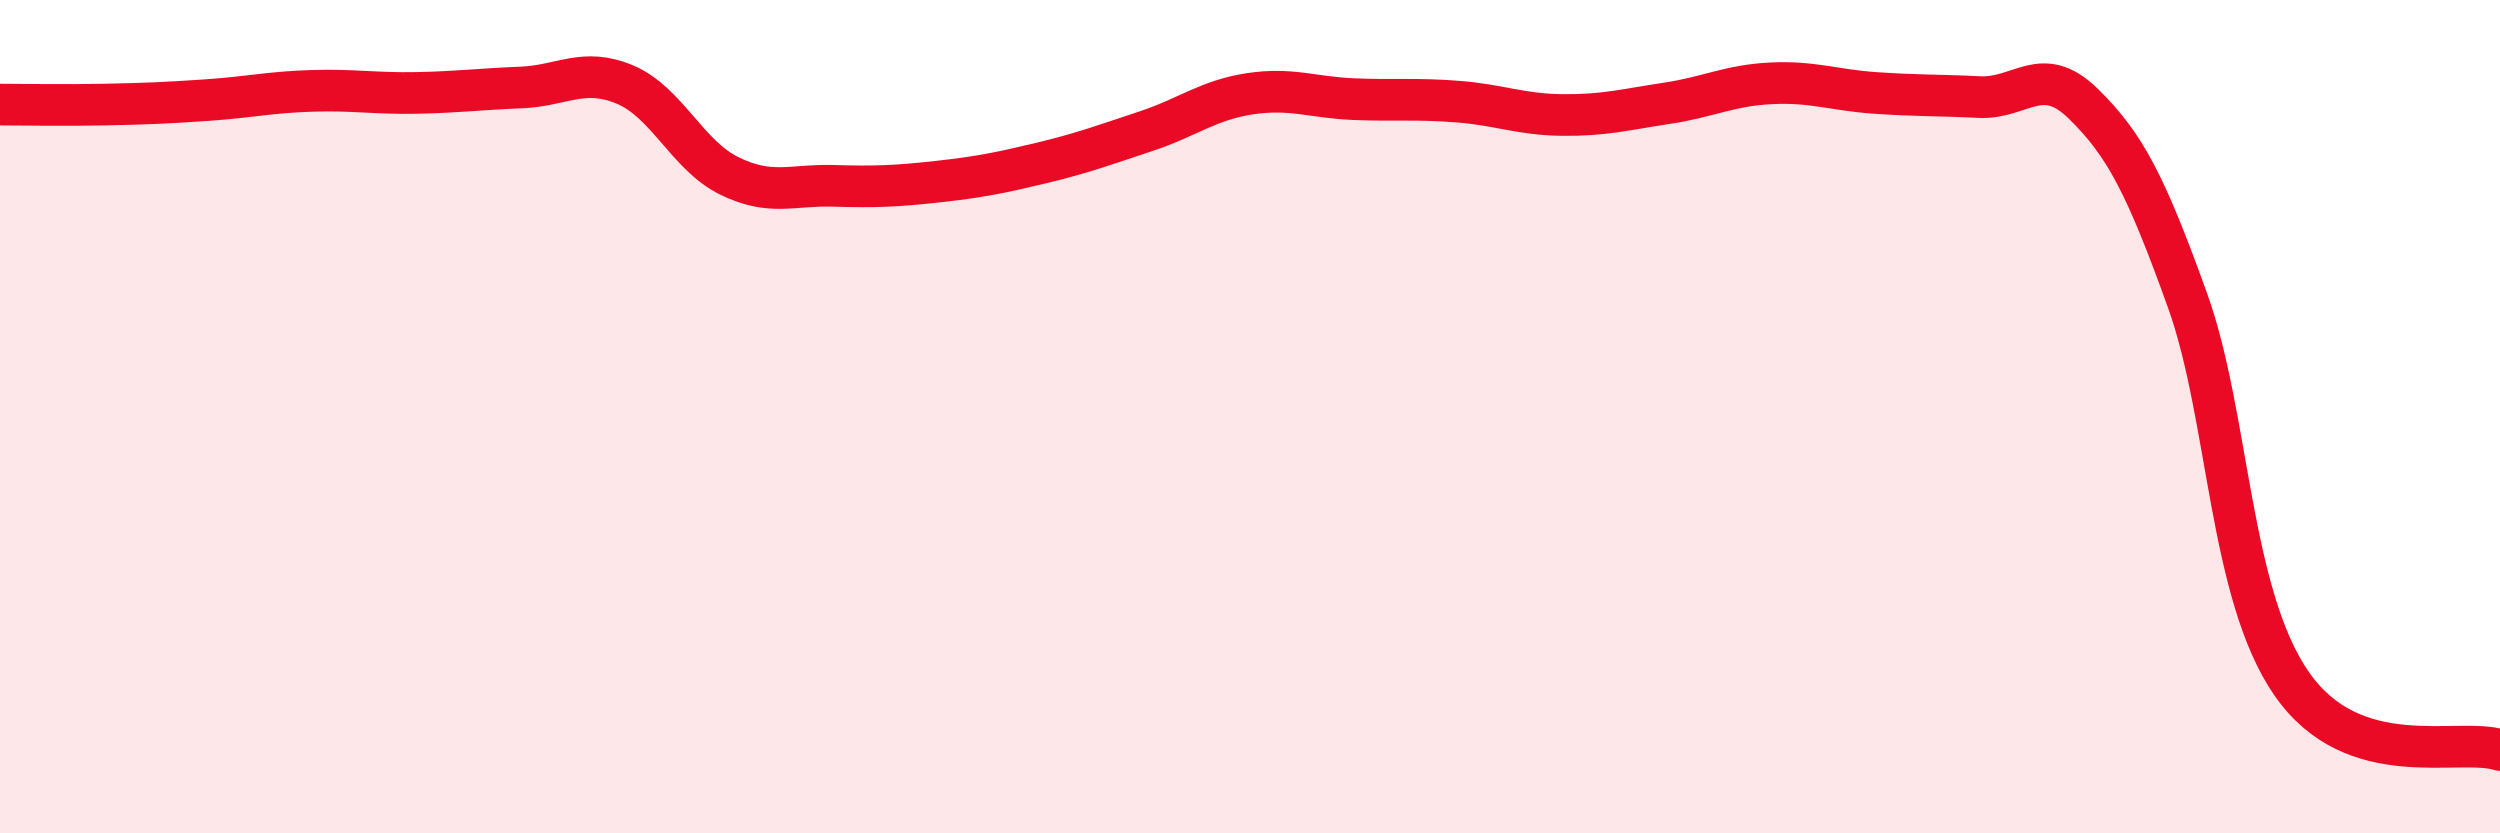
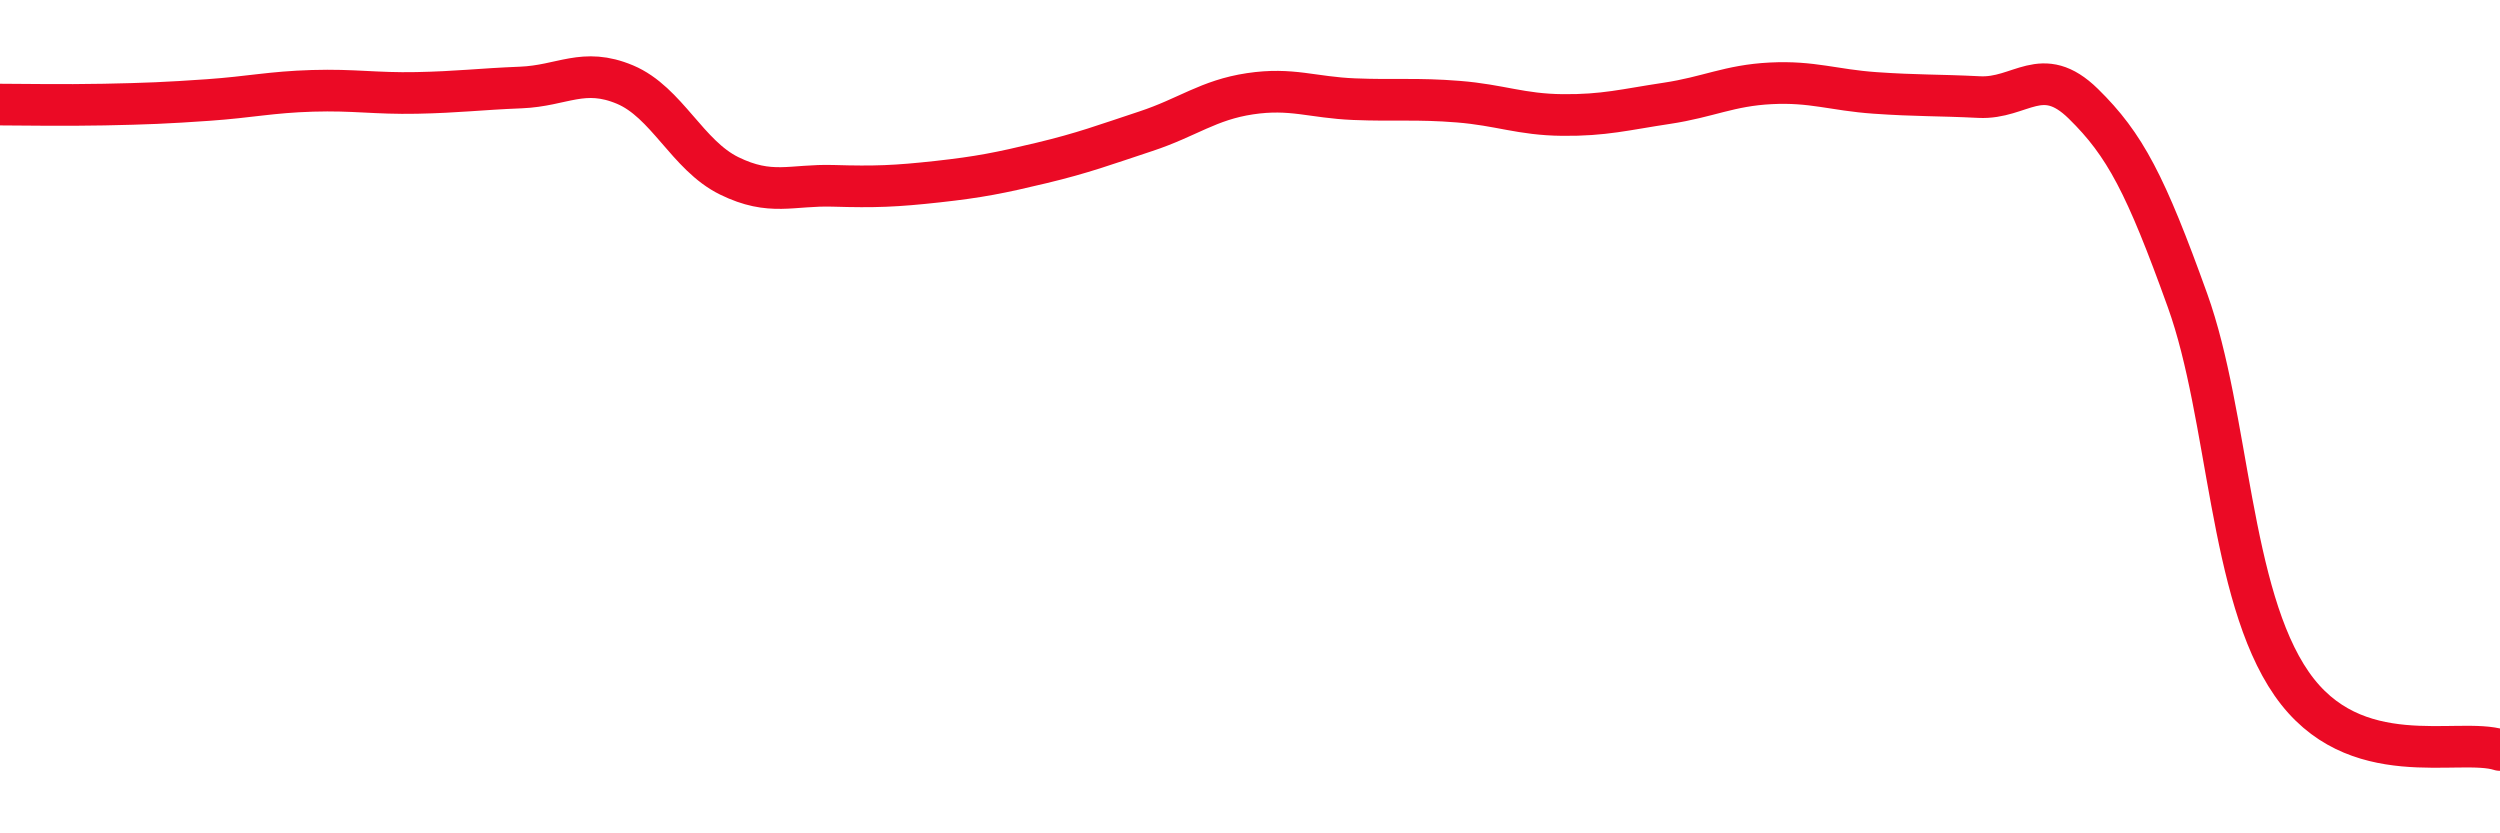
<svg xmlns="http://www.w3.org/2000/svg" width="60" height="20" viewBox="0 0 60 20">
-   <path d="M 0,2.51 C 0.5,2.51 1.5,2.53 2.5,2.51 C 3.5,2.49 4,2.47 5,2.4 C 6,2.33 6.5,2.21 7.5,2.18 C 8.5,2.15 9,2.25 10,2.23 C 11,2.21 11.5,2.14 12.5,2.1 C 13.5,2.06 14,1.61 15,2.03 C 16,2.45 16.5,3.73 17.5,4.22 C 18.5,4.71 19,4.43 20,4.46 C 21,4.49 21.5,4.47 22.5,4.36 C 23.5,4.25 24,4.15 25,3.91 C 26,3.67 26.5,3.48 27.5,3.15 C 28.5,2.82 29,2.4 30,2.25 C 31,2.1 31.5,2.34 32.5,2.38 C 33.5,2.42 34,2.36 35,2.44 C 36,2.52 36.5,2.75 37.5,2.76 C 38.5,2.77 39,2.63 40,2.48 C 41,2.33 41.5,2.05 42.5,2 C 43.5,1.95 44,2.16 45,2.23 C 46,2.3 46.5,2.28 47.5,2.33 C 48.5,2.38 49,1.51 50,2.49 C 51,3.47 51.5,4.43 52.5,7.21 C 53.5,9.99 53.5,14.25 55,16.41 C 56.5,18.57 59,17.68 60,18L60 20L0 20Z" fill="#EB0A25" opacity="0.1" stroke-linecap="round" stroke-linejoin="round" />
  <path d="M 0,2.51 C 0.5,2.51 1.5,2.53 2.5,2.51 C 3.5,2.49 4,2.47 5,2.4 C 6,2.33 6.5,2.21 7.5,2.18 C 8.5,2.15 9,2.25 10,2.23 C 11,2.21 11.5,2.14 12.5,2.1 C 13.5,2.06 14,1.61 15,2.03 C 16,2.45 16.5,3.73 17.5,4.22 C 18.5,4.71 19,4.43 20,4.46 C 21,4.49 21.5,4.47 22.5,4.36 C 23.5,4.25 24,4.15 25,3.91 C 26,3.67 26.5,3.48 27.5,3.15 C 28.5,2.82 29,2.4 30,2.25 C 31,2.1 31.5,2.34 32.5,2.38 C 33.5,2.42 34,2.36 35,2.44 C 36,2.52 36.5,2.75 37.5,2.76 C 38.5,2.77 39,2.63 40,2.48 C 41,2.33 41.5,2.05 42.5,2 C 43.5,1.95 44,2.16 45,2.23 C 46,2.3 46.5,2.28 47.5,2.33 C 48.5,2.38 49,1.51 50,2.49 C 51,3.47 51.5,4.43 52.5,7.21 C 53.5,9.99 53.5,14.25 55,16.41 C 56.5,18.57 59,17.68 60,18" stroke="#EB0A25" stroke-width="1" fill="none" stroke-linecap="round" stroke-linejoin="round" />
</svg>